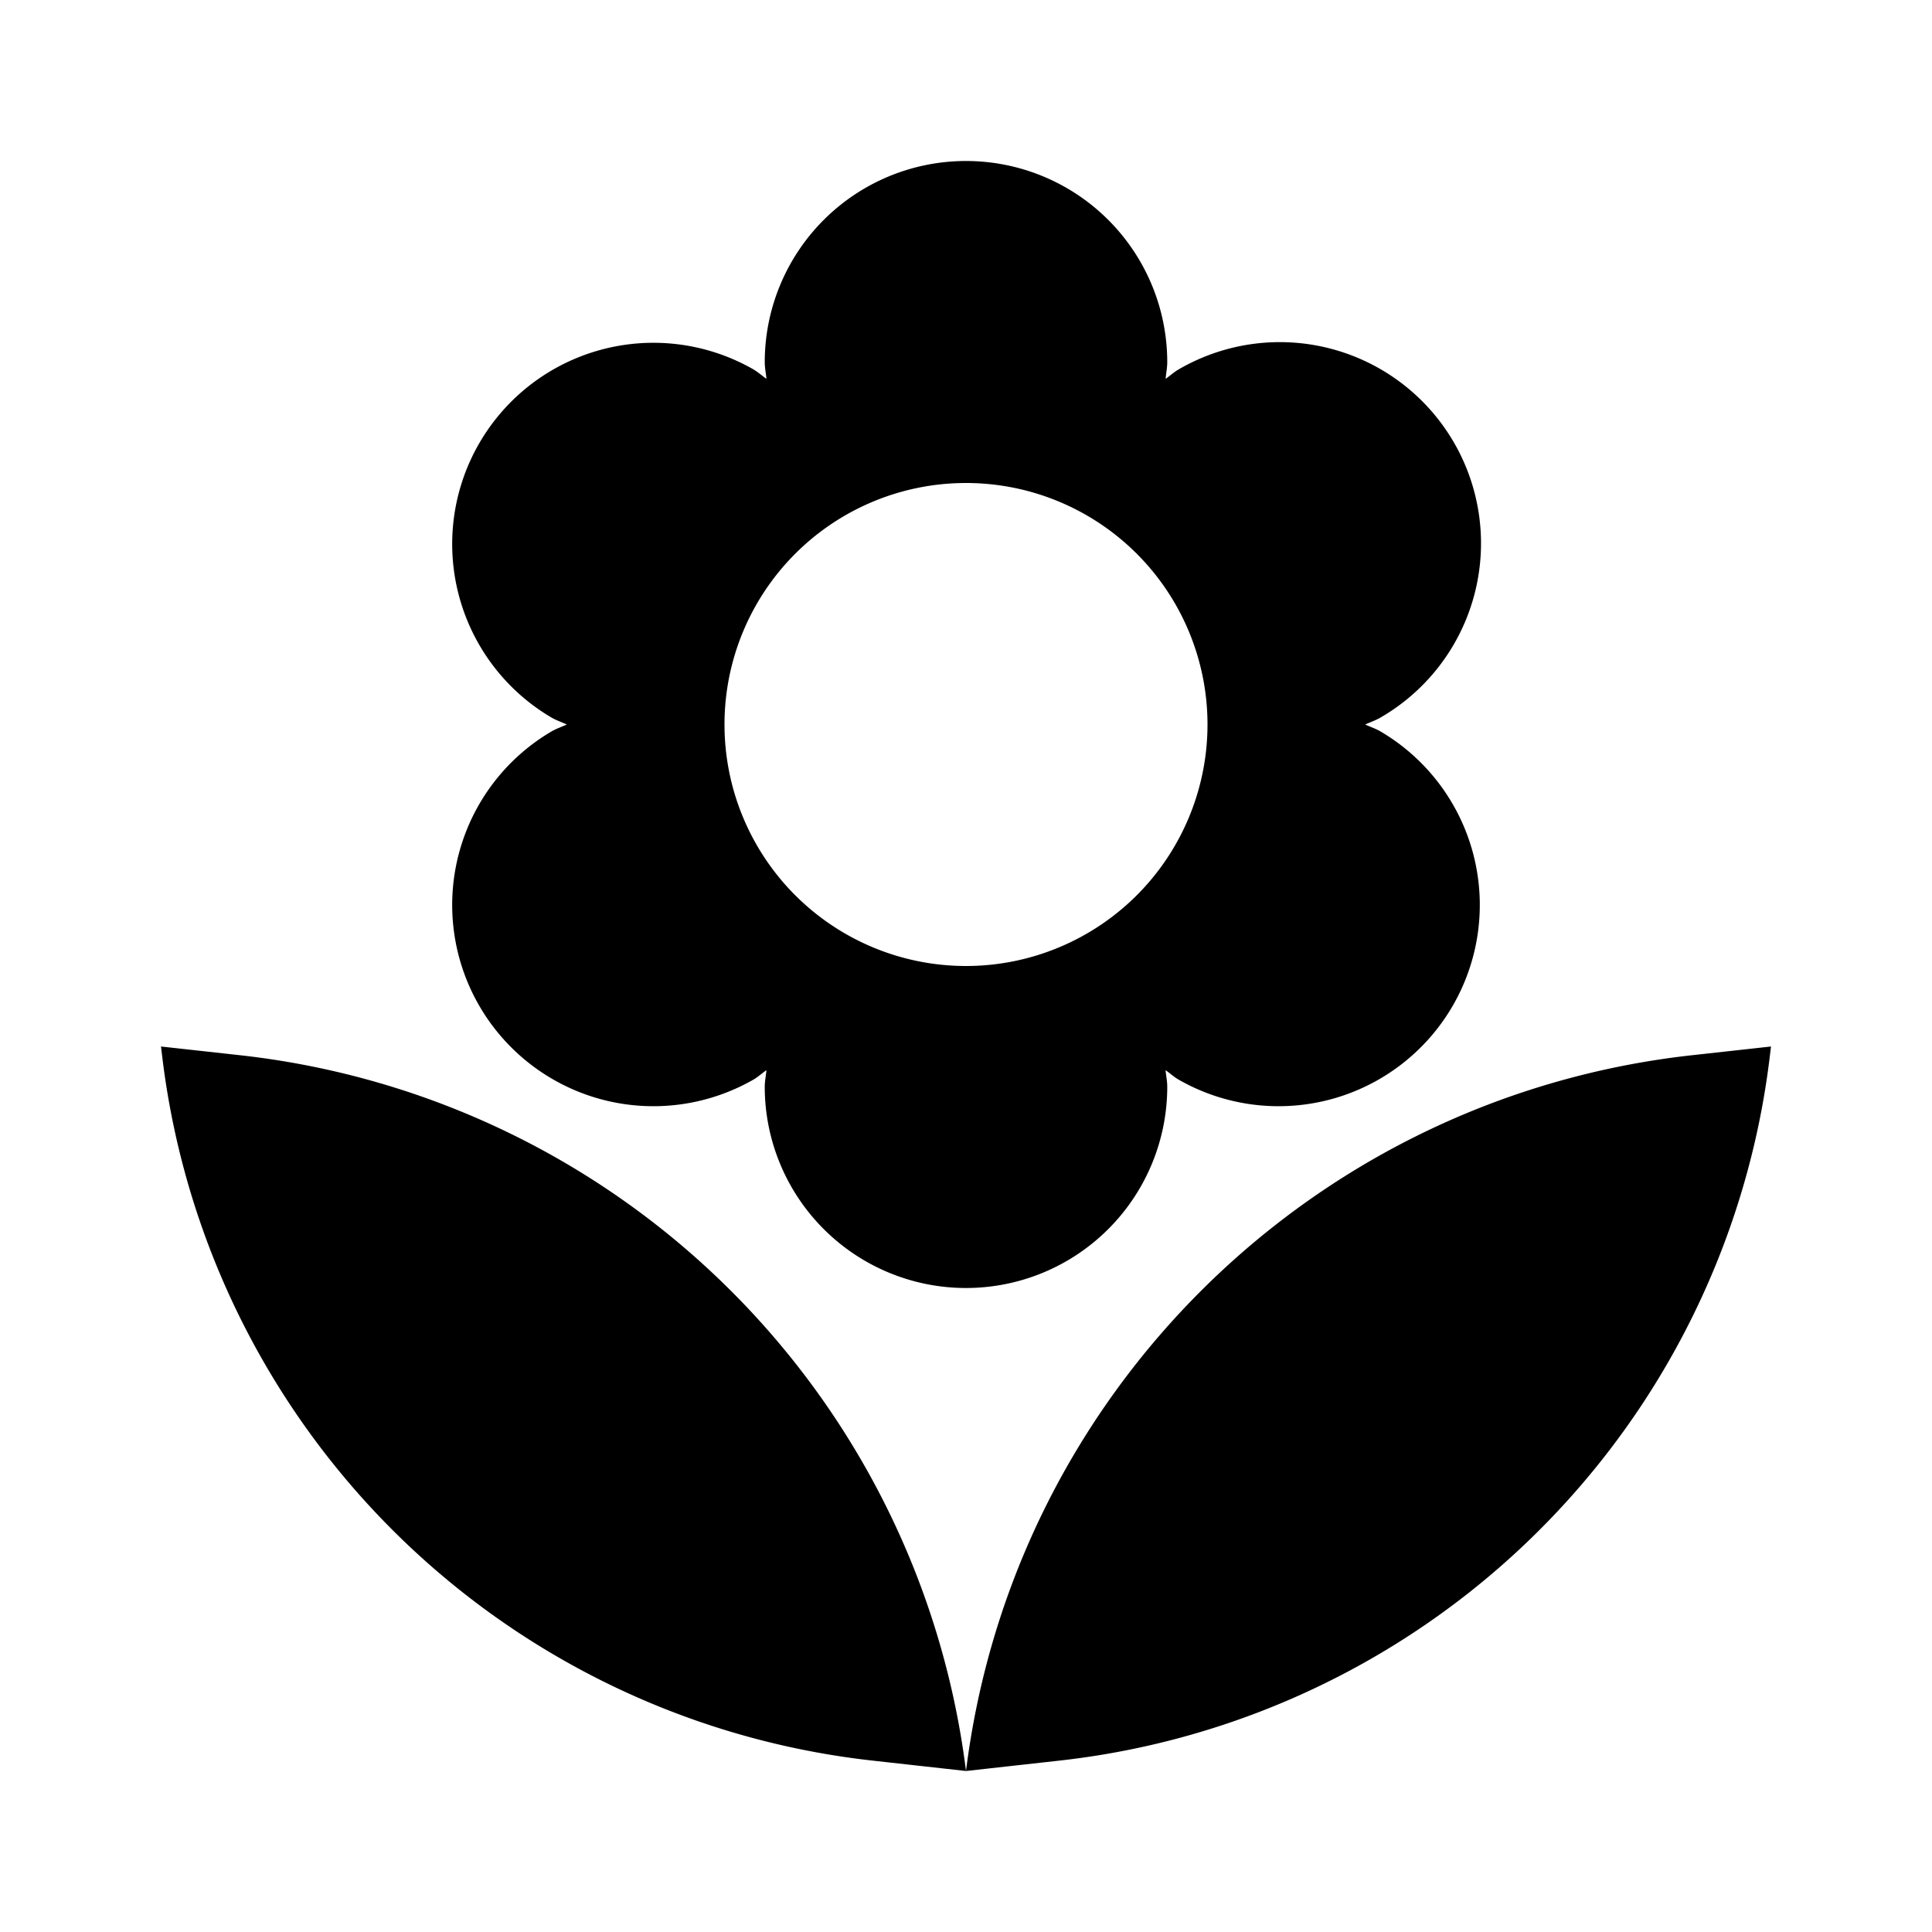
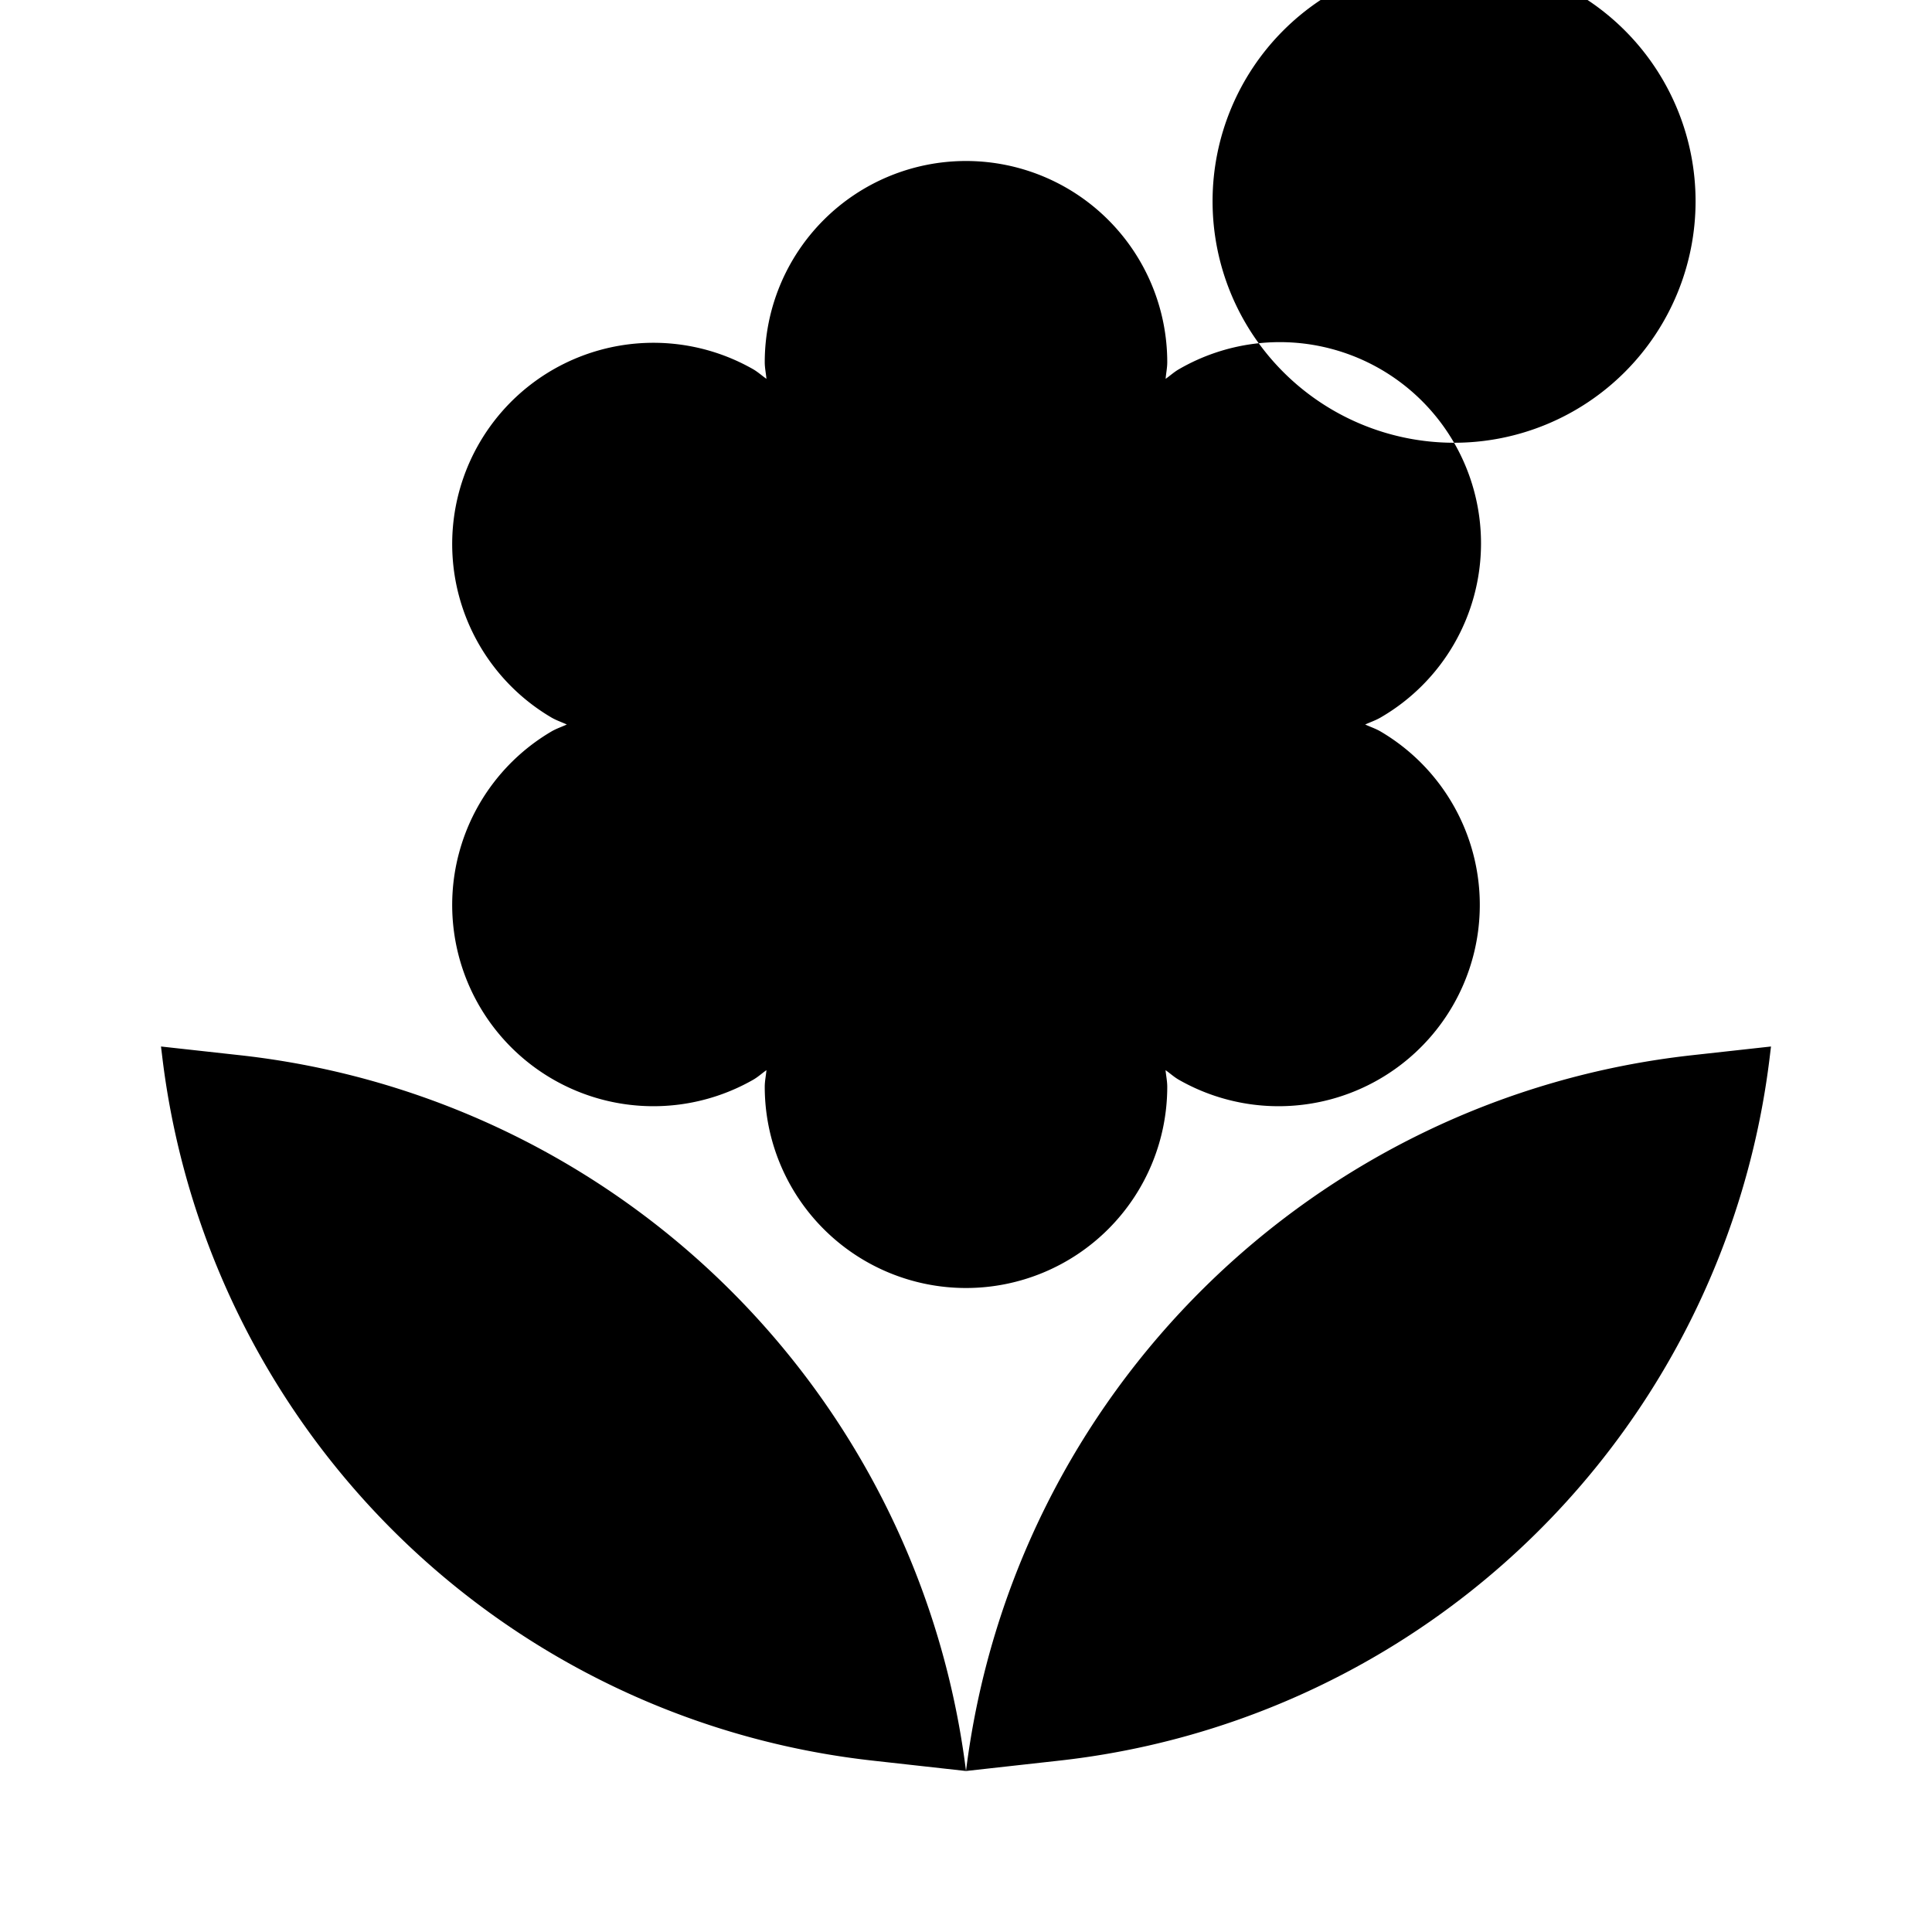
<svg xmlns="http://www.w3.org/2000/svg" width="800" height="800" viewBox="0 0 24 24">
-   <path fill="currentColor" d="M10.84 21.871L12 22a10.221 10.221 0 0 0-9.013-8.891L2 13l.021.173a10.001 10.001 0 0 0 8.819 8.698m11.139-8.698L22 13l-.987.109c-4.7.523-8.427 4.2-9.013 8.891l1.16-.129a10.001 10.001 0 0 0 8.819-8.698M18.063 5.5a2.5 2.5 0 0 0-3.415-.915c-.062.035-.111.081-.168.121c.005-.069.02-.136.02-.206a2.5 2.5 0 1 0-5 0c0 .07.015.137.021.206c-.057-.04-.107-.086-.168-.121a2.5 2.5 0 0 0-2.5 4.33c.061.035.126.056.188.085c-.062.029-.127.05-.188.085a2.5 2.5 0 0 0 2.5 4.33c.062-.035.111-.081.168-.121c-.006.069-.021.136-.021.206a2.5 2.5 0 1 0 5 0c0-.07-.015-.137-.021-.206c.057.04.106.086.168.121a2.5 2.5 0 0 0 2.5-4.33c-.061-.035-.126-.056-.188-.085c.063-.029.127-.05.188-.085a2.5 2.5 0 0 0 .916-3.415M12 12a3 3 0 1 1 0-6a3 3 0 0 1 0 6" />
+   <path fill="currentColor" d="M10.84 21.871L12 22a10.221 10.221 0 0 0-9.013-8.891L2 13l.021.173a10.001 10.001 0 0 0 8.819 8.698m11.139-8.698L22 13l-.987.109c-4.7.523-8.427 4.2-9.013 8.891l1.16-.129a10.001 10.001 0 0 0 8.819-8.698M18.063 5.5a2.5 2.5 0 0 0-3.415-.915c-.062.035-.111.081-.168.121c.005-.069.02-.136.02-.206a2.5 2.5 0 1 0-5 0c0 .07.015.137.021.206c-.057-.04-.107-.086-.168-.121a2.5 2.5 0 0 0-2.5 4.33c.061.035.126.056.188.085c-.062.029-.127.05-.188.085a2.5 2.5 0 0 0 2.5 4.33c.062-.035.111-.081.168-.121c-.006.069-.021.136-.021.206a2.5 2.5 0 1 0 5 0c0-.07-.015-.137-.021-.206c.057.04.106.086.168.121a2.5 2.5 0 0 0 2.5-4.33c-.061-.035-.126-.056-.188-.085c.063-.029.127-.05.188-.085a2.5 2.5 0 0 0 .916-3.415a3 3 0 1 1 0-6a3 3 0 0 1 0 6" />
</svg>